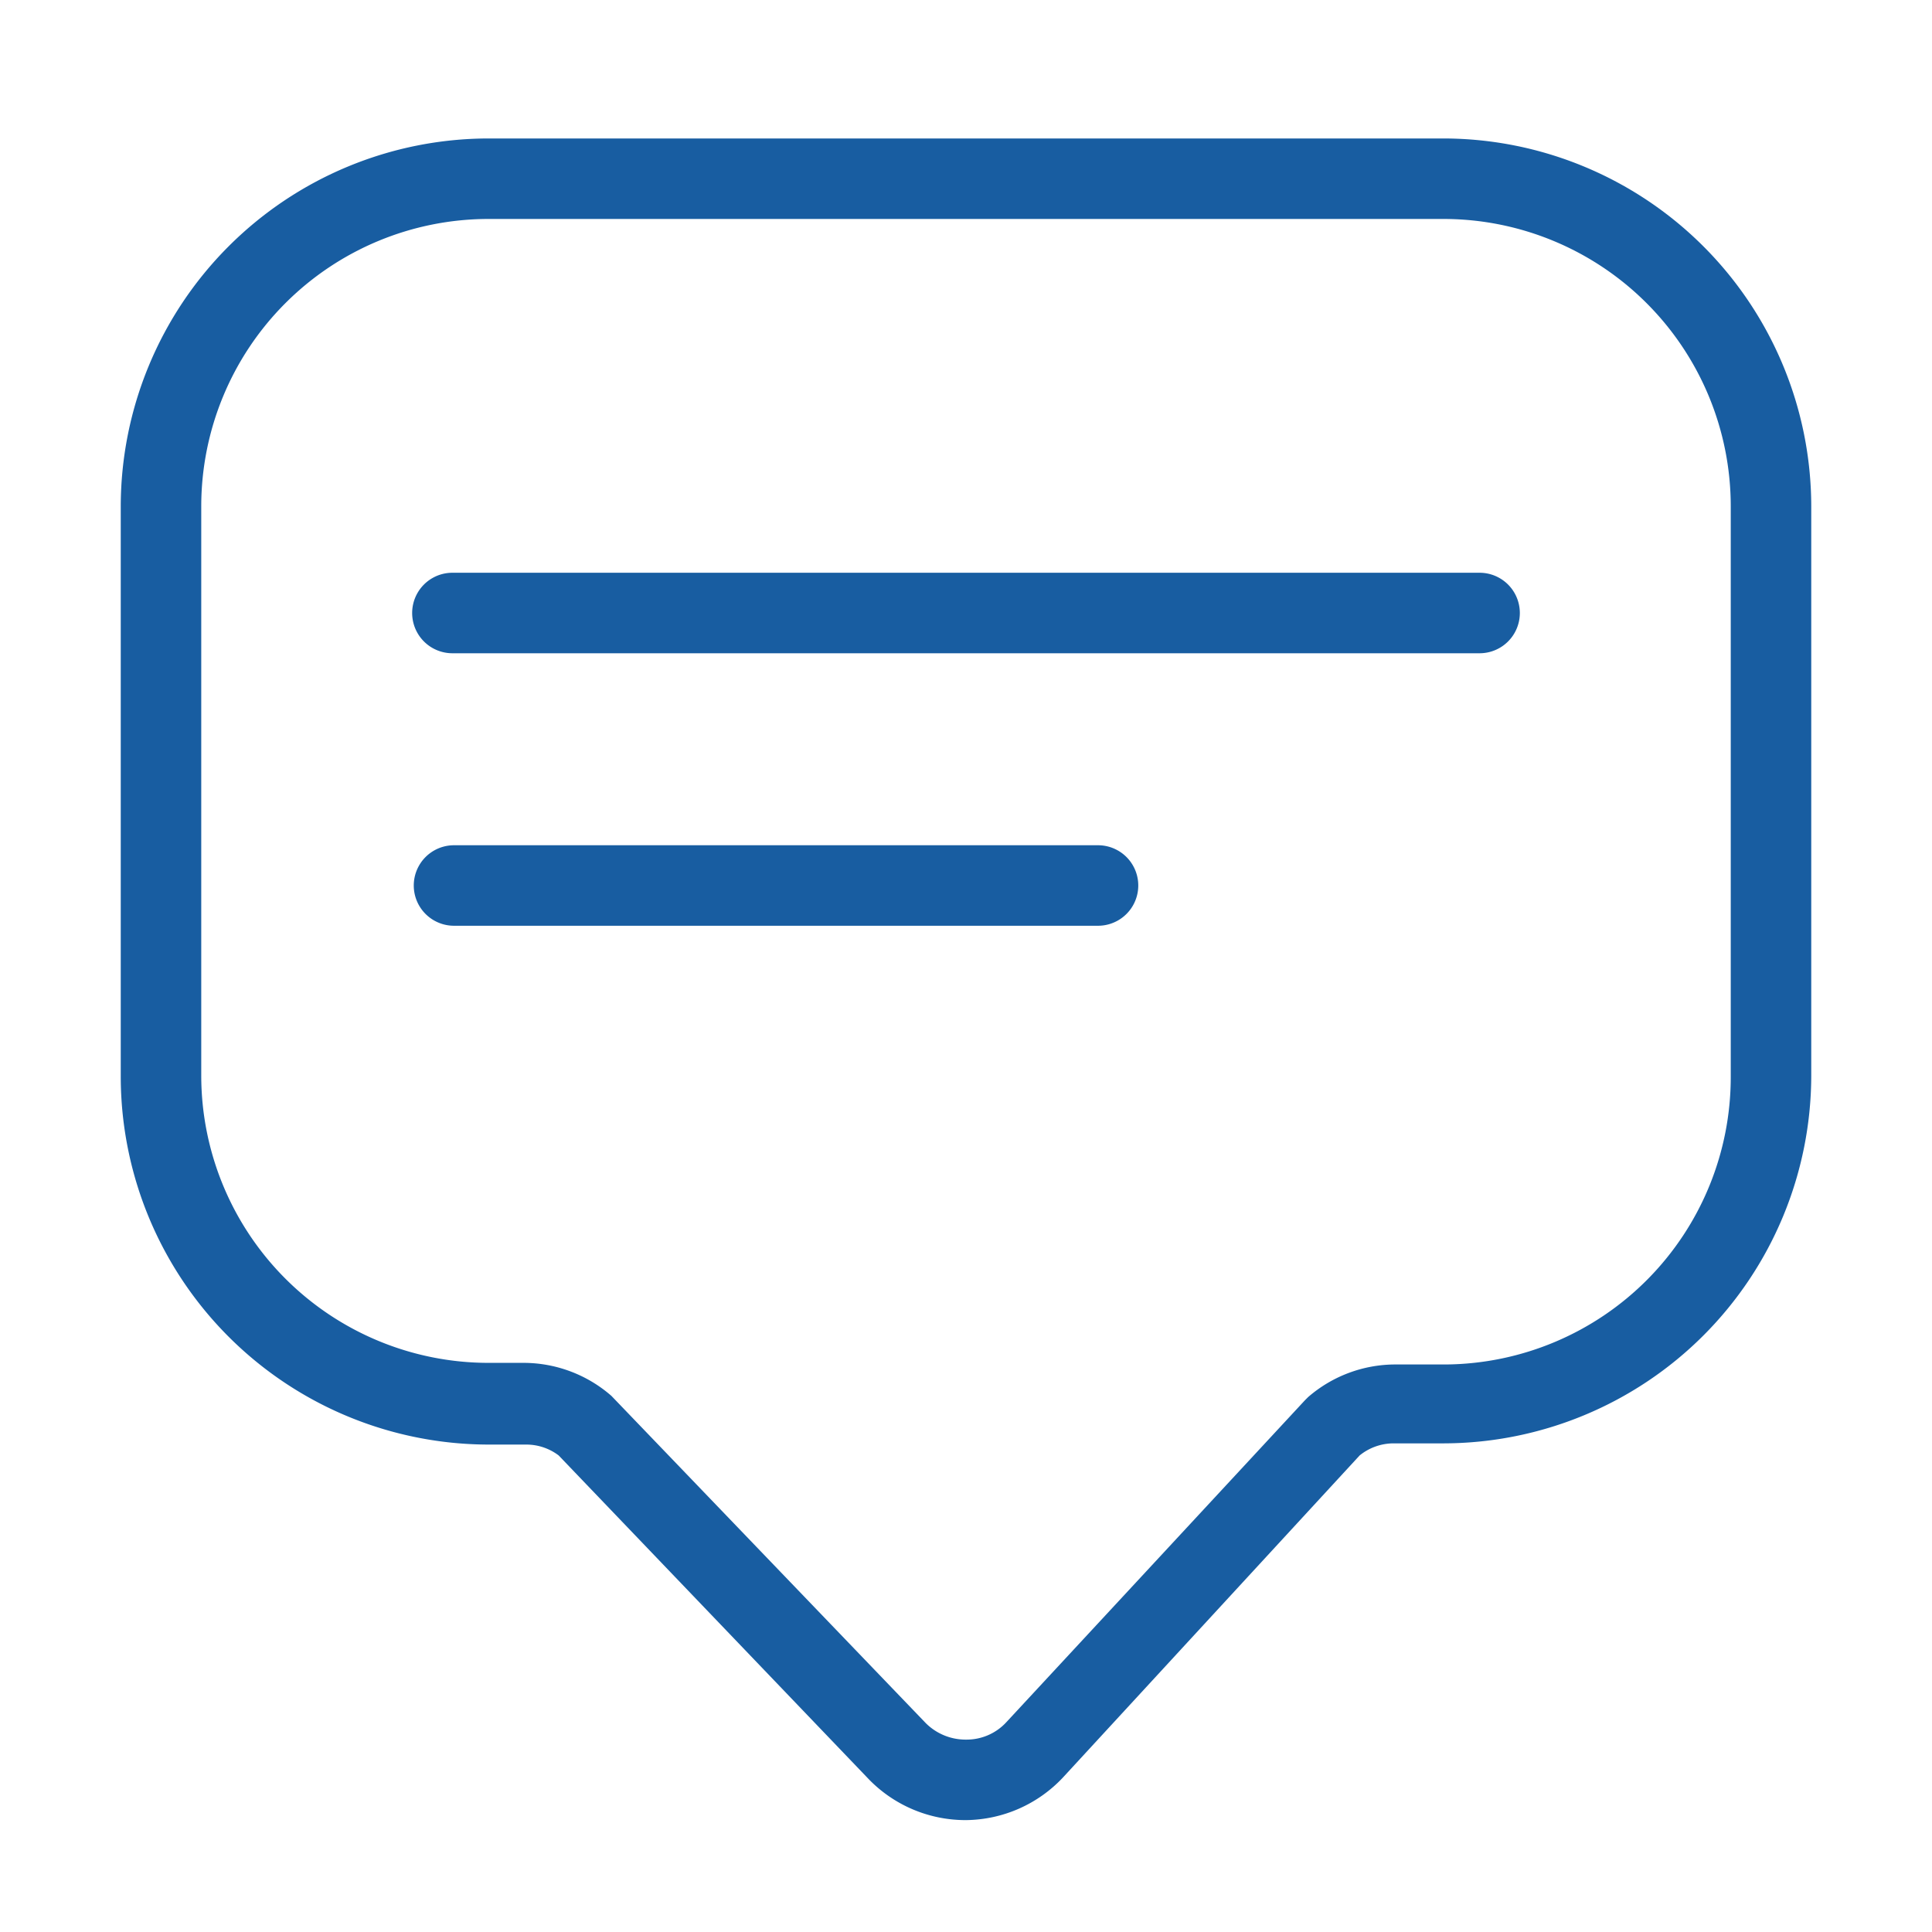
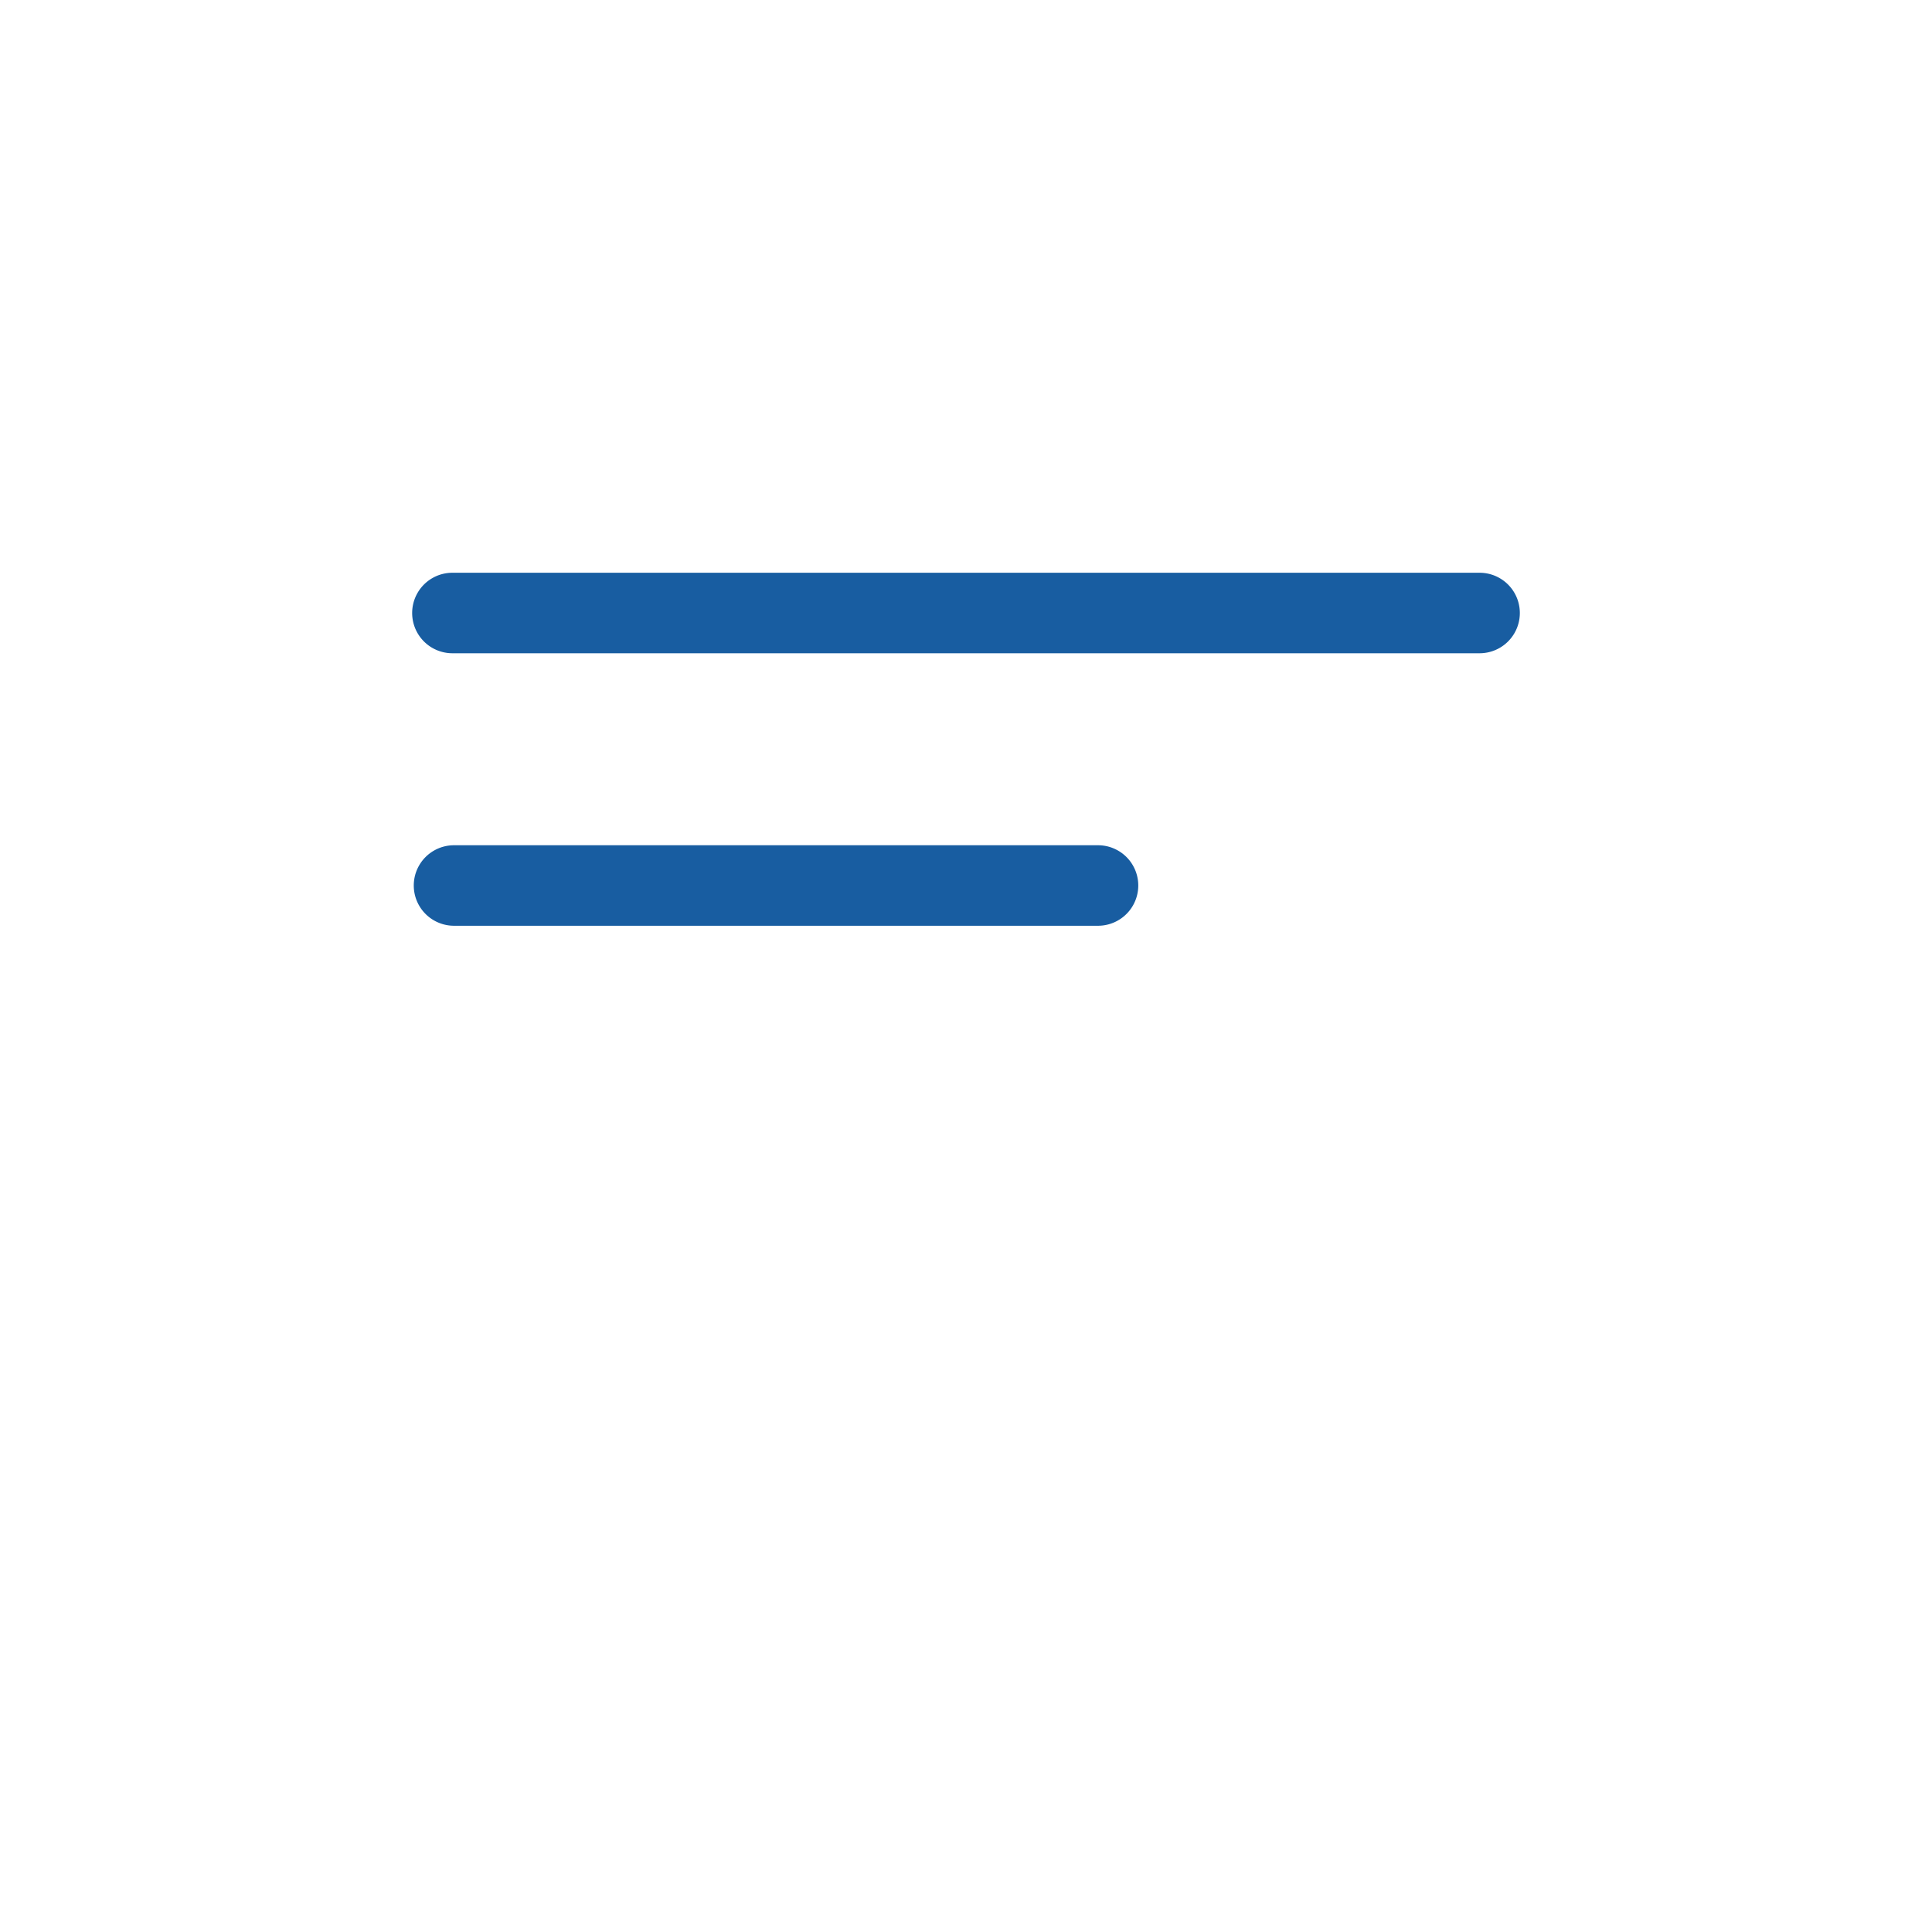
<svg xmlns="http://www.w3.org/2000/svg" viewBox="0 0 48 48">
  <defs>
    <style>.cls-1{fill:#185da1;}</style>
  </defs>
  <g id="Chat">
-     <path class="cls-1" d="M24,45.22a3.35,3.35,0,0,1-2.4-1l-7.72-8.06a1.33,1.33,0,0,0-.81-.27h-.9A9.15,9.15,0,0,1,3,26.73V12.58a9.15,9.15,0,0,1,9.14-9.14H35.86A9.15,9.15,0,0,1,45,12.58V26.73a9.15,9.15,0,0,1-9.14,9.13H34.61a1.34,1.34,0,0,0-.83.3l-7.37,8-.73-.68.73.68A3.35,3.35,0,0,1,24,45.22ZM12.14,5.44A7.14,7.14,0,0,0,5,12.58V26.73a7.14,7.14,0,0,0,7.14,7.13H13a3.32,3.32,0,0,1,2.19.82L23,42.81a1.4,1.4,0,0,0,1,.41,1.34,1.34,0,0,0,1-.43l7.42-8,.08-.08a3.31,3.31,0,0,1,2.17-.81h1.25A7.14,7.14,0,0,0,43,26.73V12.58a7.14,7.14,0,0,0-7.14-7.14Z" />
    <path class="cls-1" d="M36.76,16.23H11.24a1,1,0,1,1,0-2H36.76a1,1,0,0,1,0,2Z" />
    <path class="cls-1" d="M27.28,23h-16a1,1,0,0,1,0-2h16a1,1,0,0,1,0,2Z" />
  </g>
</svg>